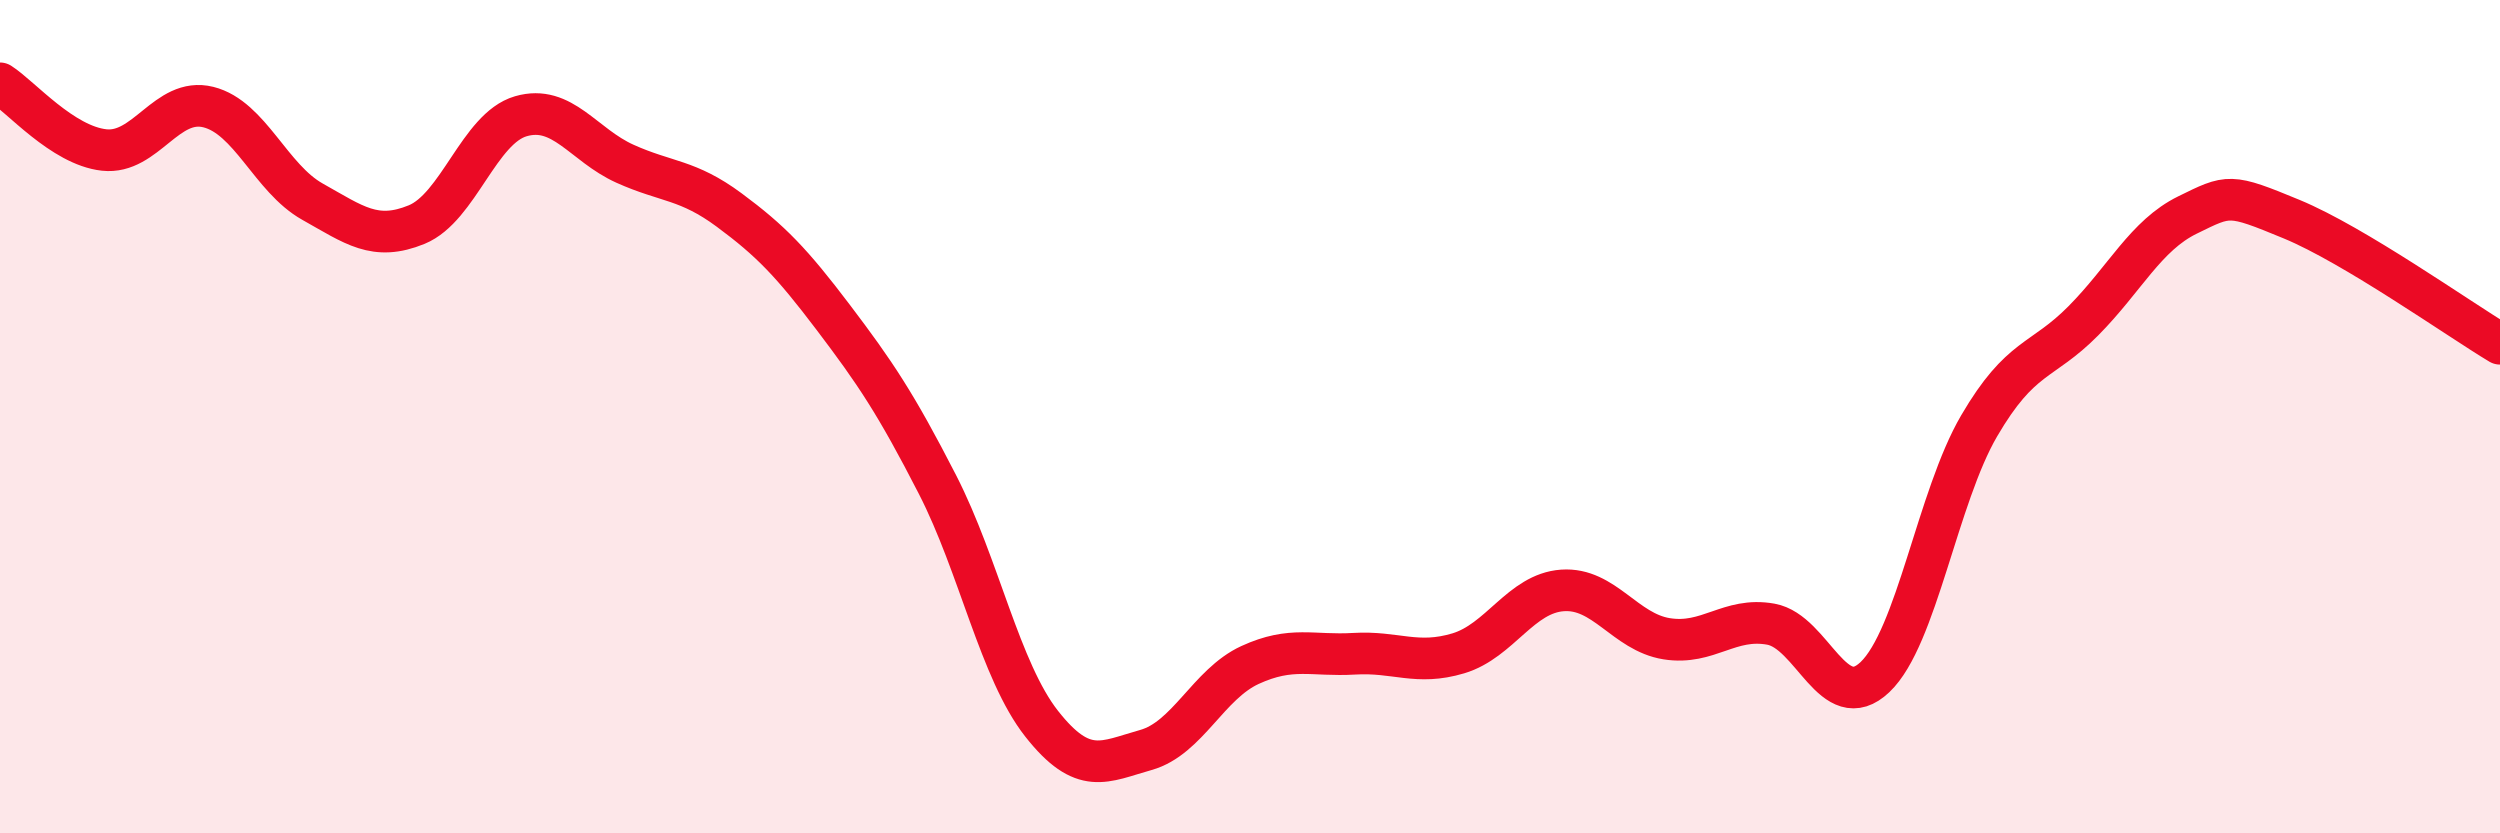
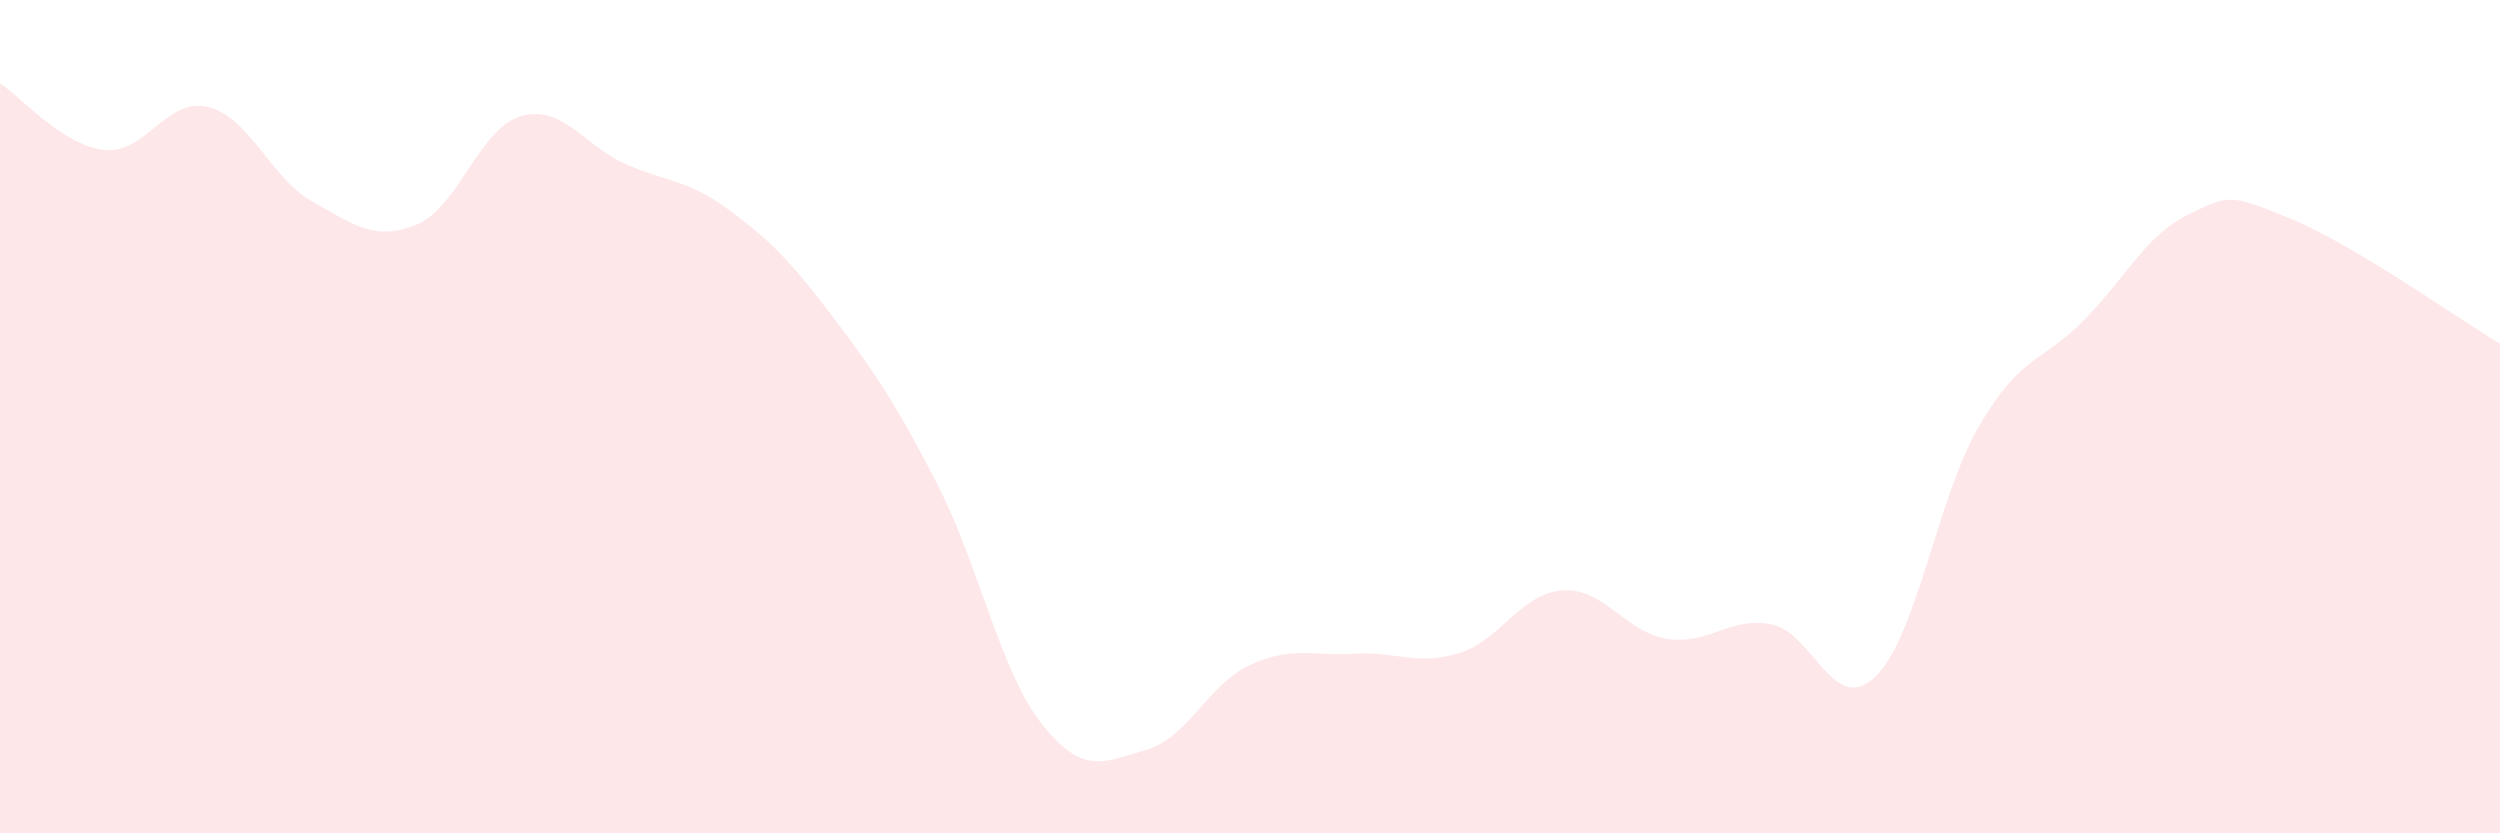
<svg xmlns="http://www.w3.org/2000/svg" width="60" height="20" viewBox="0 0 60 20">
  <path d="M 0,2 C 0.5,2.32 1.5,3.49 2.5,3.6 C 3.5,3.71 4,2.32 5,2.57 C 6,2.82 6.5,4.28 7.5,4.84 C 8.5,5.4 9,5.8 10,5.39 C 11,4.98 11.5,3.08 12.5,2.79 C 13.5,2.5 14,3.48 15,3.93 C 16,4.38 16.5,4.3 17.5,5.04 C 18.5,5.78 19,6.3 20,7.62 C 21,8.94 21.5,9.68 22.5,11.63 C 23.5,13.58 24,16.1 25,17.37 C 26,18.64 26.5,18.28 27.5,18 C 28.5,17.72 29,16.42 30,15.96 C 31,15.5 31.5,15.75 32.5,15.69 C 33.5,15.63 34,15.98 35,15.68 C 36,15.38 36.5,14.24 37.5,14.17 C 38.5,14.1 39,15.17 40,15.33 C 41,15.49 41.5,14.8 42.5,14.98 C 43.5,15.16 44,17.2 45,16.25 C 46,15.3 46.5,11.93 47.5,10.22 C 48.5,8.51 49,8.71 50,7.7 C 51,6.69 51.5,5.65 52.5,5.16 C 53.5,4.67 53.5,4.64 55,5.26 C 56.5,5.88 59,7.65 60,8.25L60 20L0 20Z" fill="#EB0A25" opacity="0.1" stroke-linecap="round" stroke-linejoin="round" />
-   <path d="M 0,2 C 0.5,2.32 1.5,3.49 2.5,3.6 C 3.5,3.71 4,2.32 5,2.57 C 6,2.82 6.5,4.28 7.5,4.84 C 8.5,5.4 9,5.8 10,5.39 C 11,4.98 11.5,3.08 12.5,2.79 C 13.5,2.5 14,3.48 15,3.93 C 16,4.38 16.5,4.3 17.5,5.04 C 18.5,5.78 19,6.3 20,7.62 C 21,8.94 21.5,9.68 22.5,11.63 C 23.5,13.58 24,16.1 25,17.37 C 26,18.64 26.5,18.28 27.5,18 C 28.5,17.72 29,16.42 30,15.96 C 31,15.5 31.5,15.75 32.5,15.69 C 33.5,15.63 34,15.98 35,15.68 C 36,15.38 36.5,14.24 37.5,14.17 C 38.5,14.1 39,15.17 40,15.33 C 41,15.49 41.5,14.8 42.5,14.98 C 43.5,15.16 44,17.2 45,16.25 C 46,15.3 46.5,11.93 47.5,10.22 C 48.5,8.51 49,8.71 50,7.7 C 51,6.69 51.5,5.65 52.5,5.16 C 53.5,4.67 53.5,4.64 55,5.26 C 56.5,5.88 59,7.65 60,8.25" stroke="#EB0A25" stroke-width="1" fill="none" stroke-linecap="round" stroke-linejoin="round" />
</svg>